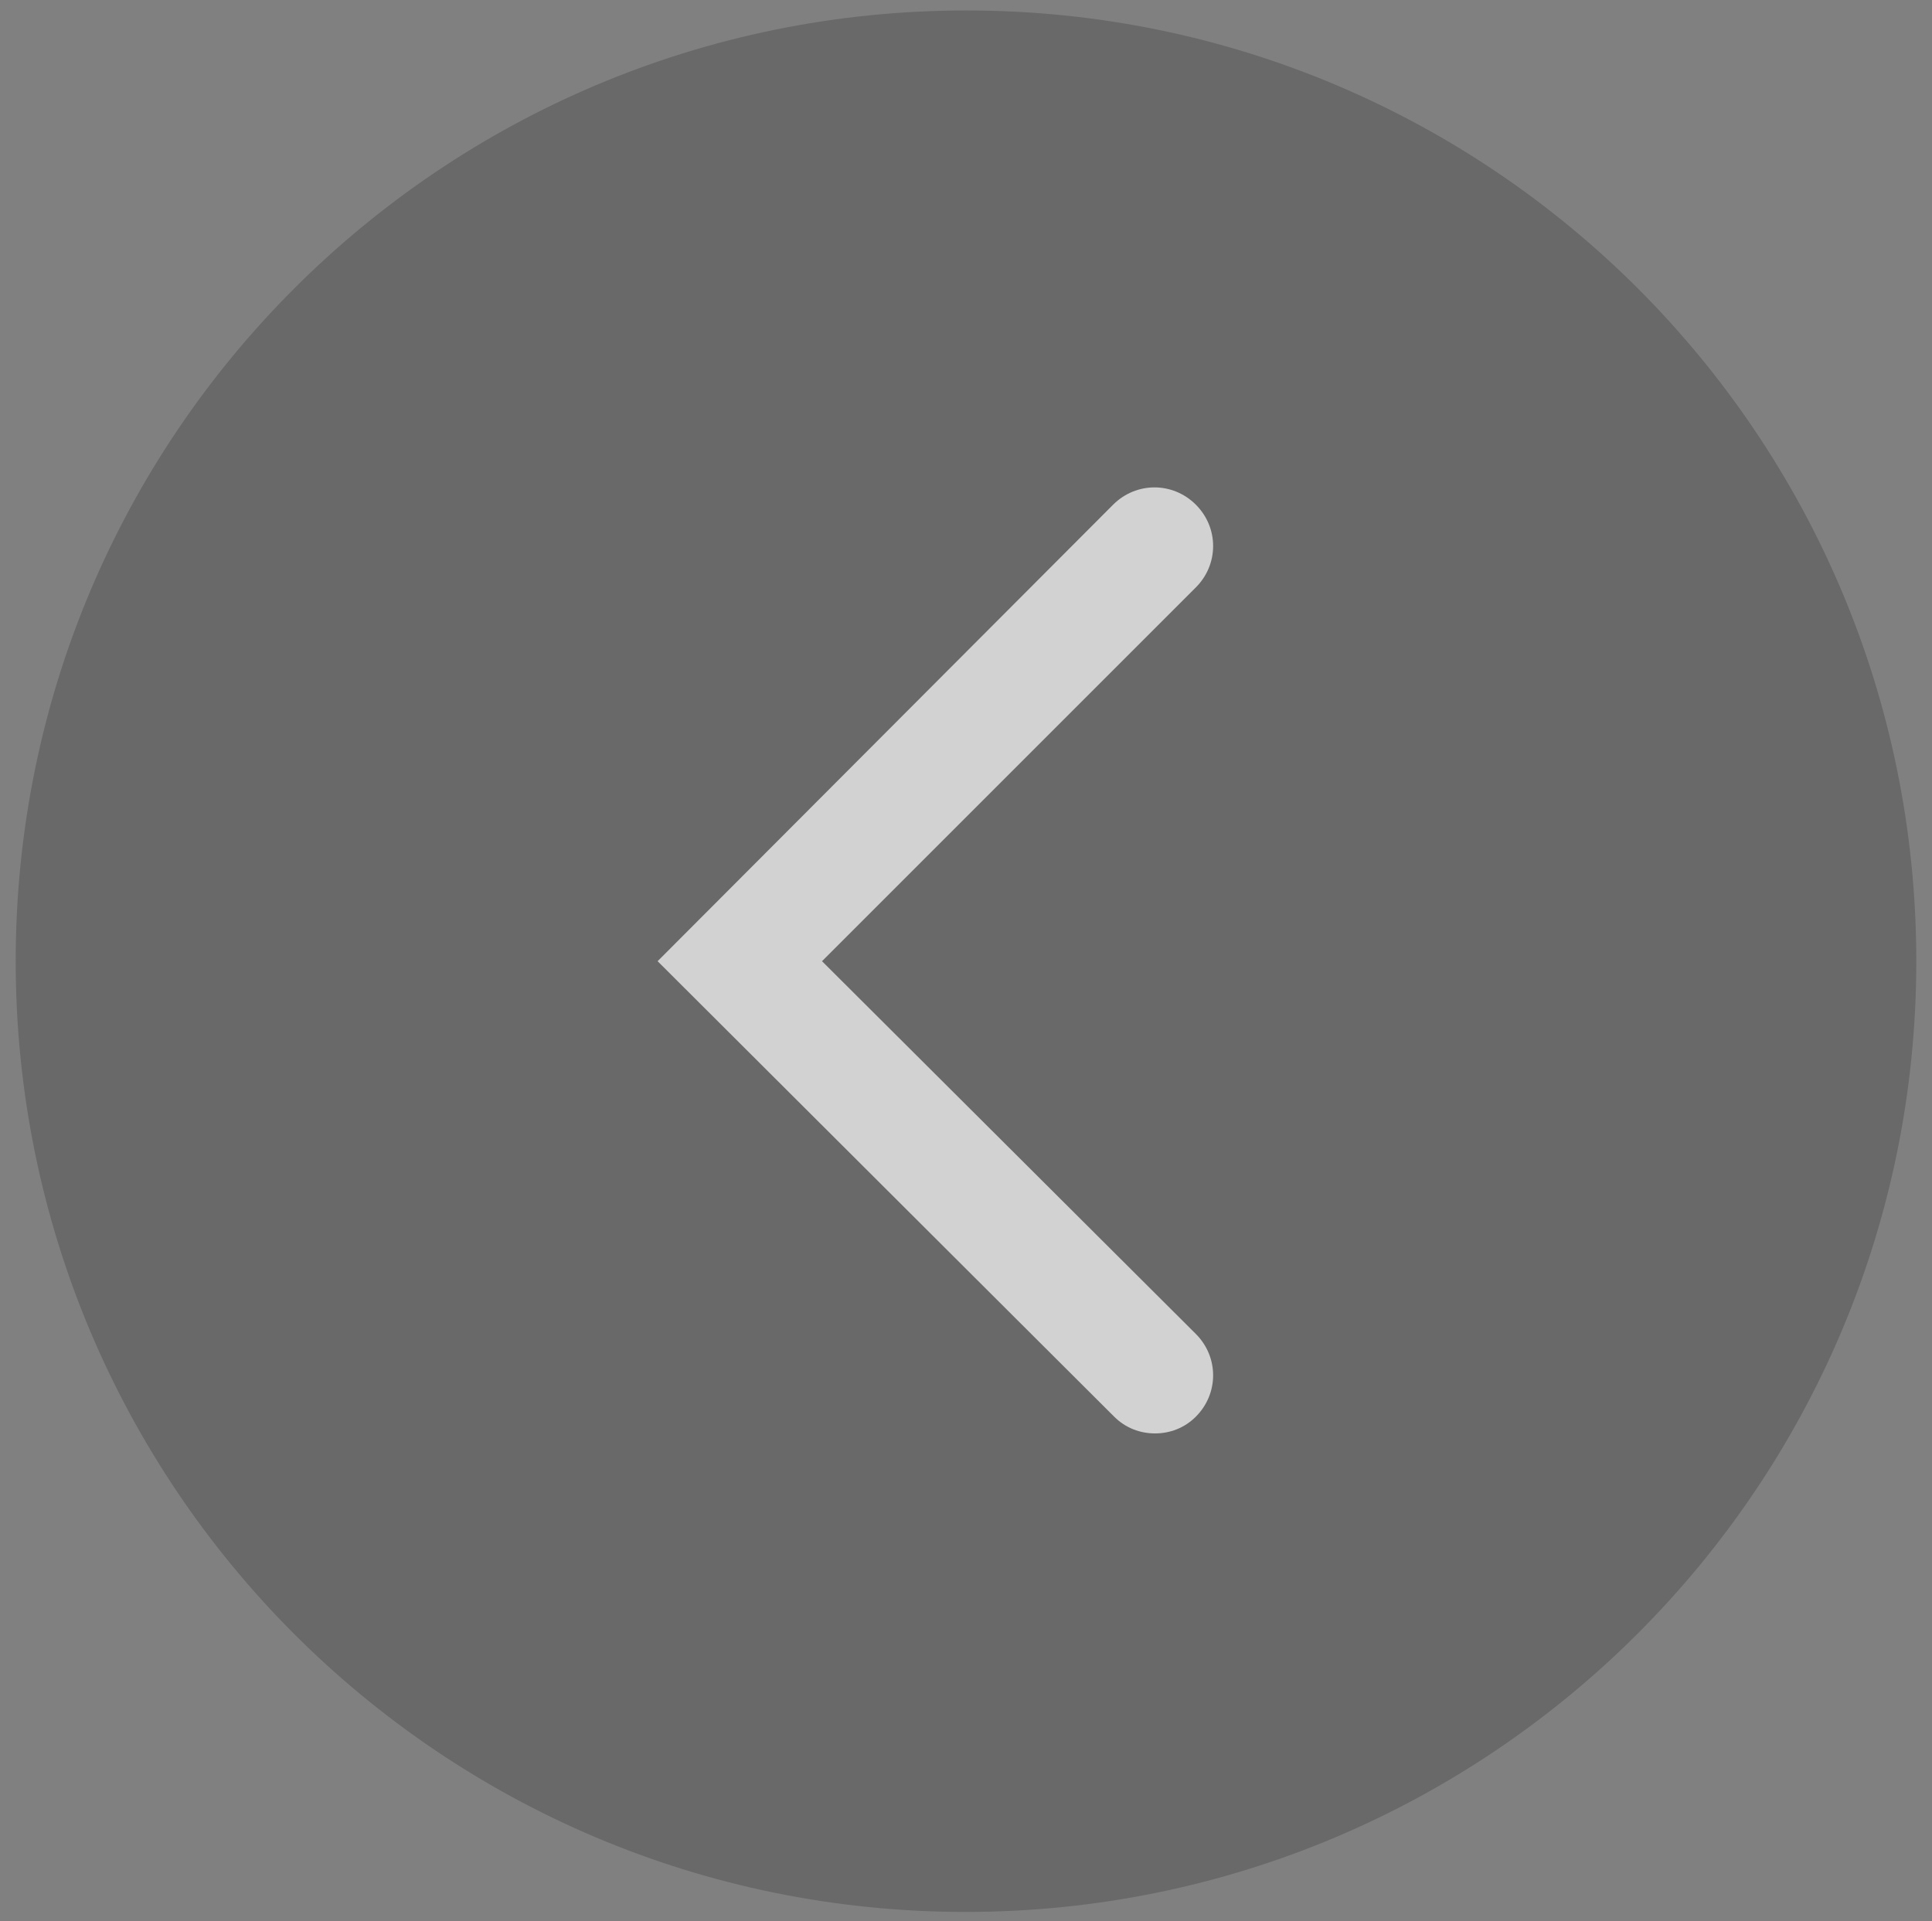
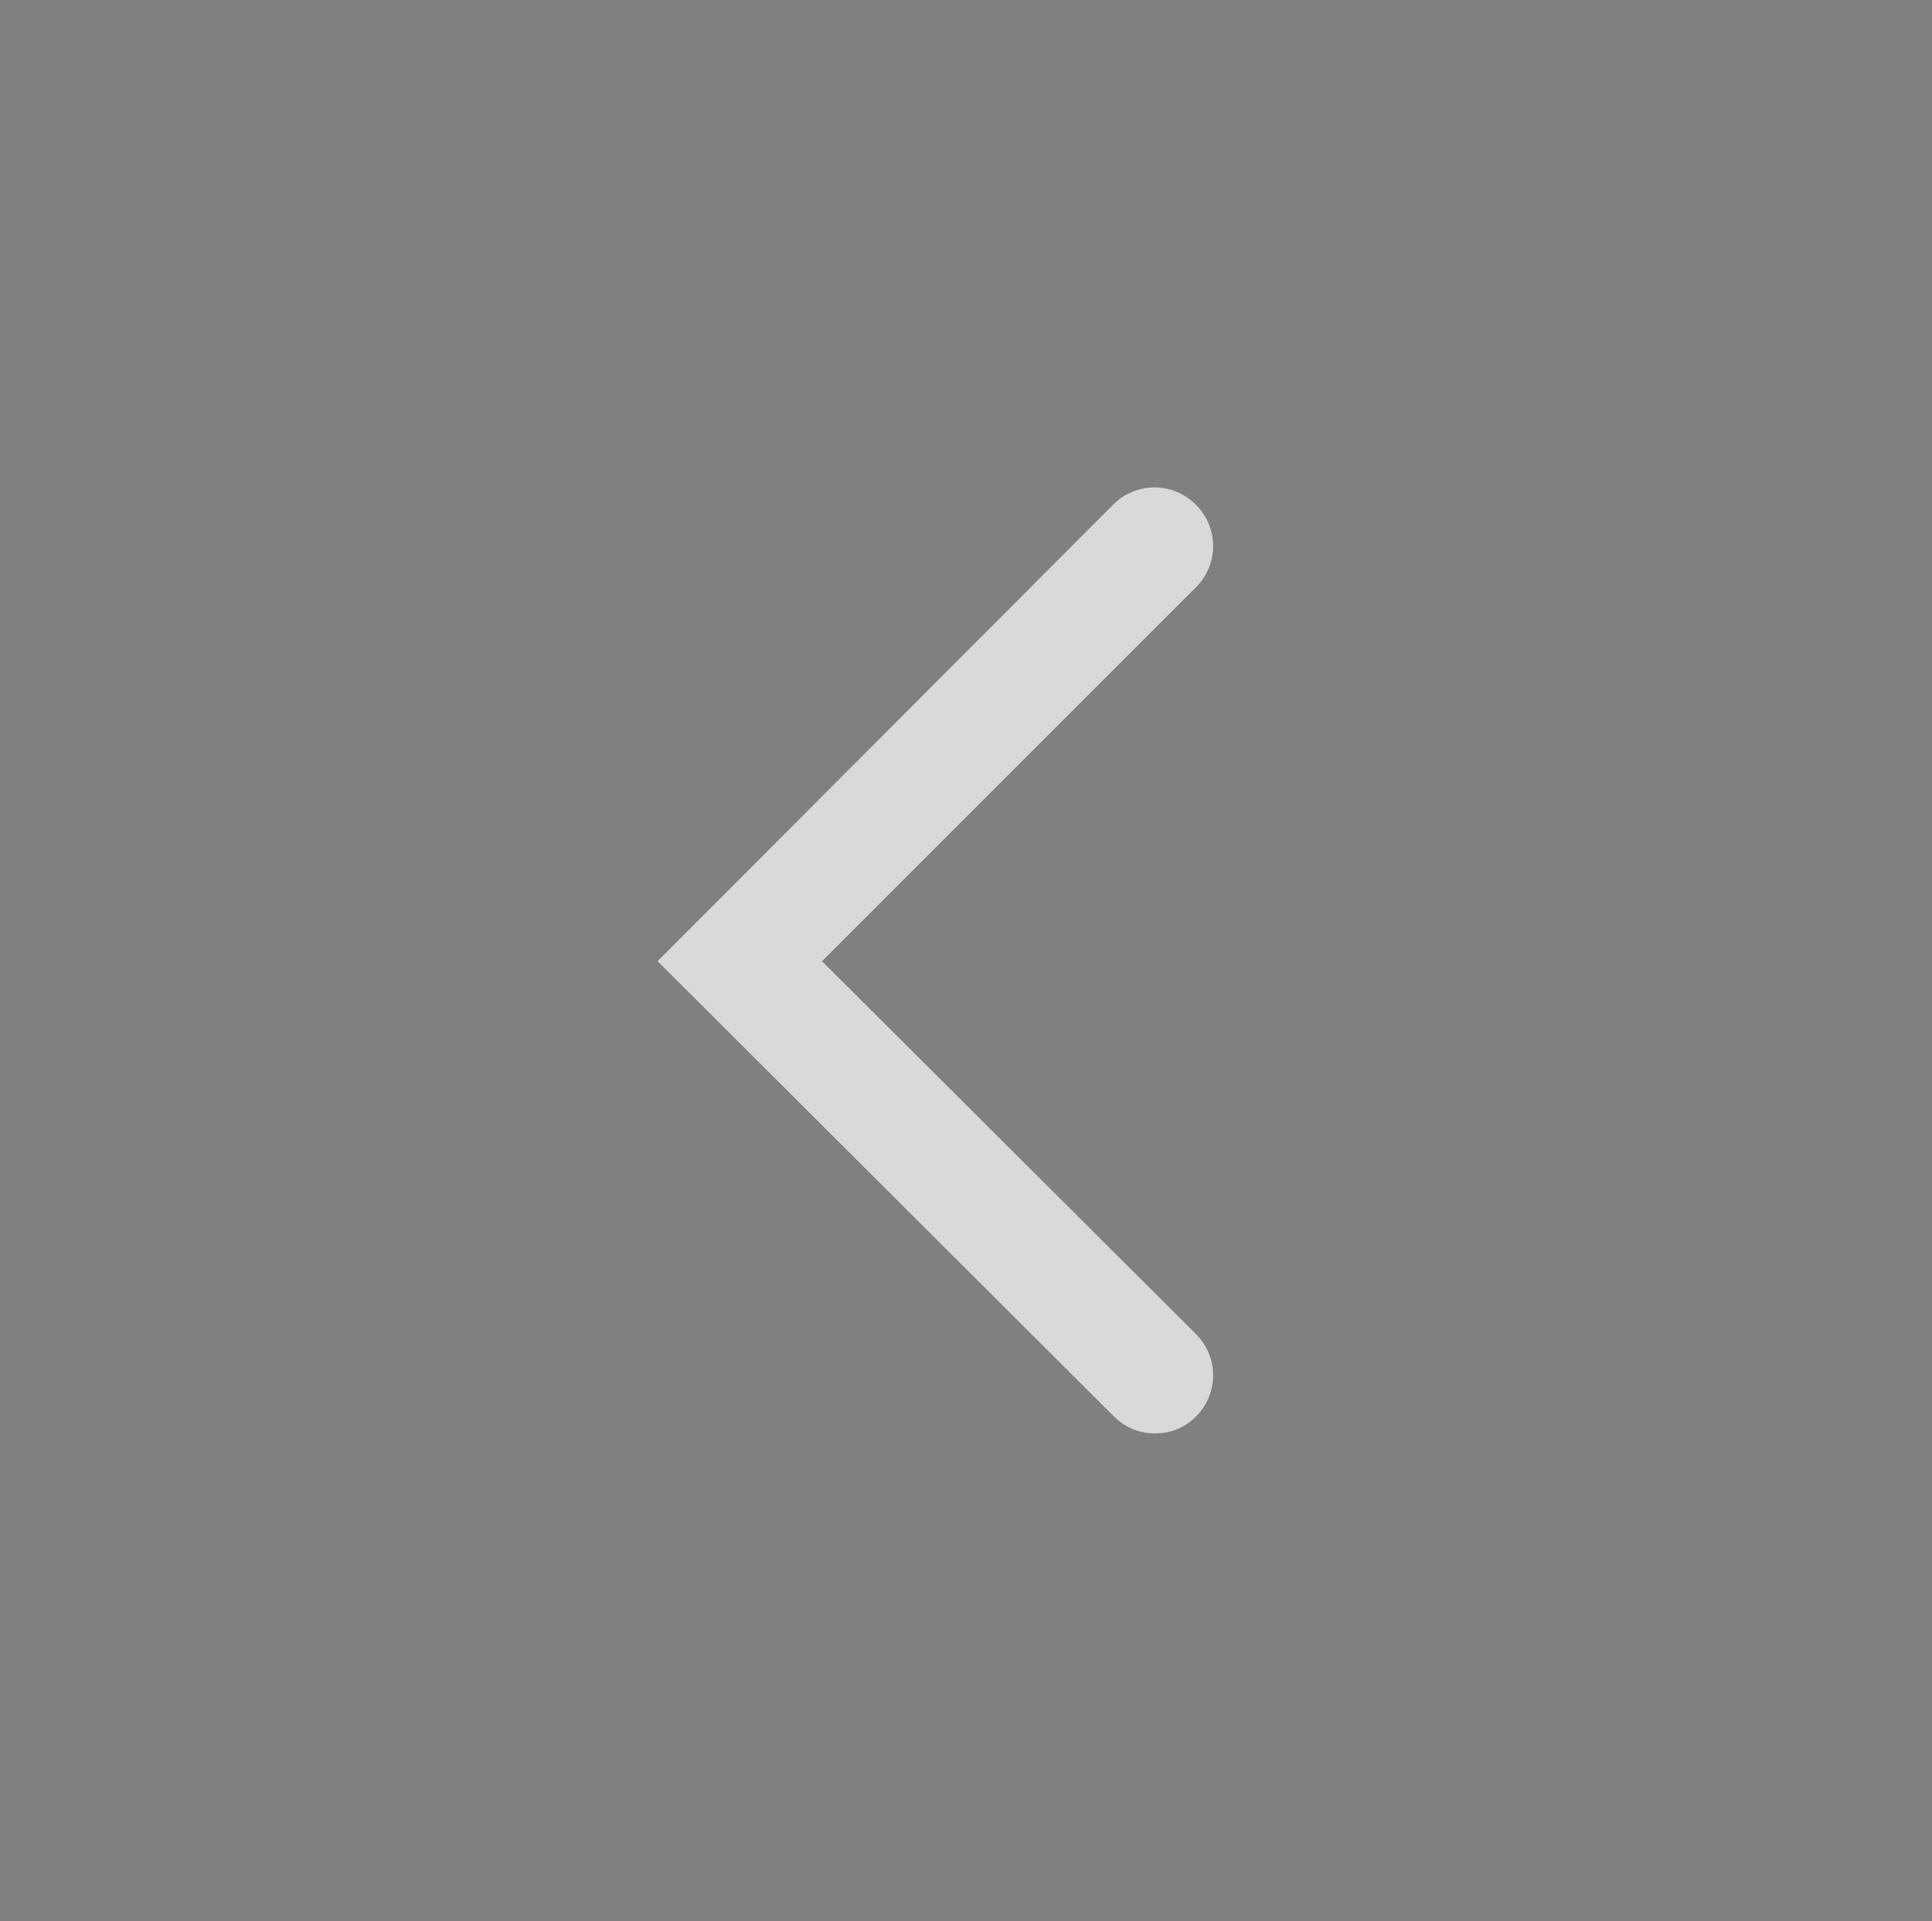
<svg xmlns="http://www.w3.org/2000/svg" version="1.1" id="Layer_1" x="0px" y="0px" viewBox="0 0 184.5 183.5" style="enable-background:new 0 0 184.5 183.5;" xml:space="preserve">
  <rect x="0" y="0" width="184.5" height="183.5" fill="#808080" stroke="none" />
  <style type="text/css">
	.st0{opacity:0.18;}
	.st1{opacity:0.7;fill:#FFFFFF;}
</style>
-   <path class="st0" d="M92.3,1C142.4,1,183,41.6,183,91.8c0,50.1-40.6,90.8-90.8,90.8S1.5,141.9,1.5,91.8C1.5,41.6,42.1,1,92.3,1z" />
  <path class="st1" d="M106.4,135.3c1.1,1.1,2.5,1.6,3.9,1.6c1.4,0,2.8-0.5,3.9-1.6c2.2-2.2,2.2-5.7,0-7.9L78.5,91.8l35.7-35.7  c2.2-2.2,2.2-5.7,0-7.9c-2.2-2.2-5.7-2.2-7.9,0L62.8,91.8L106.4,135.3z" />
</svg>